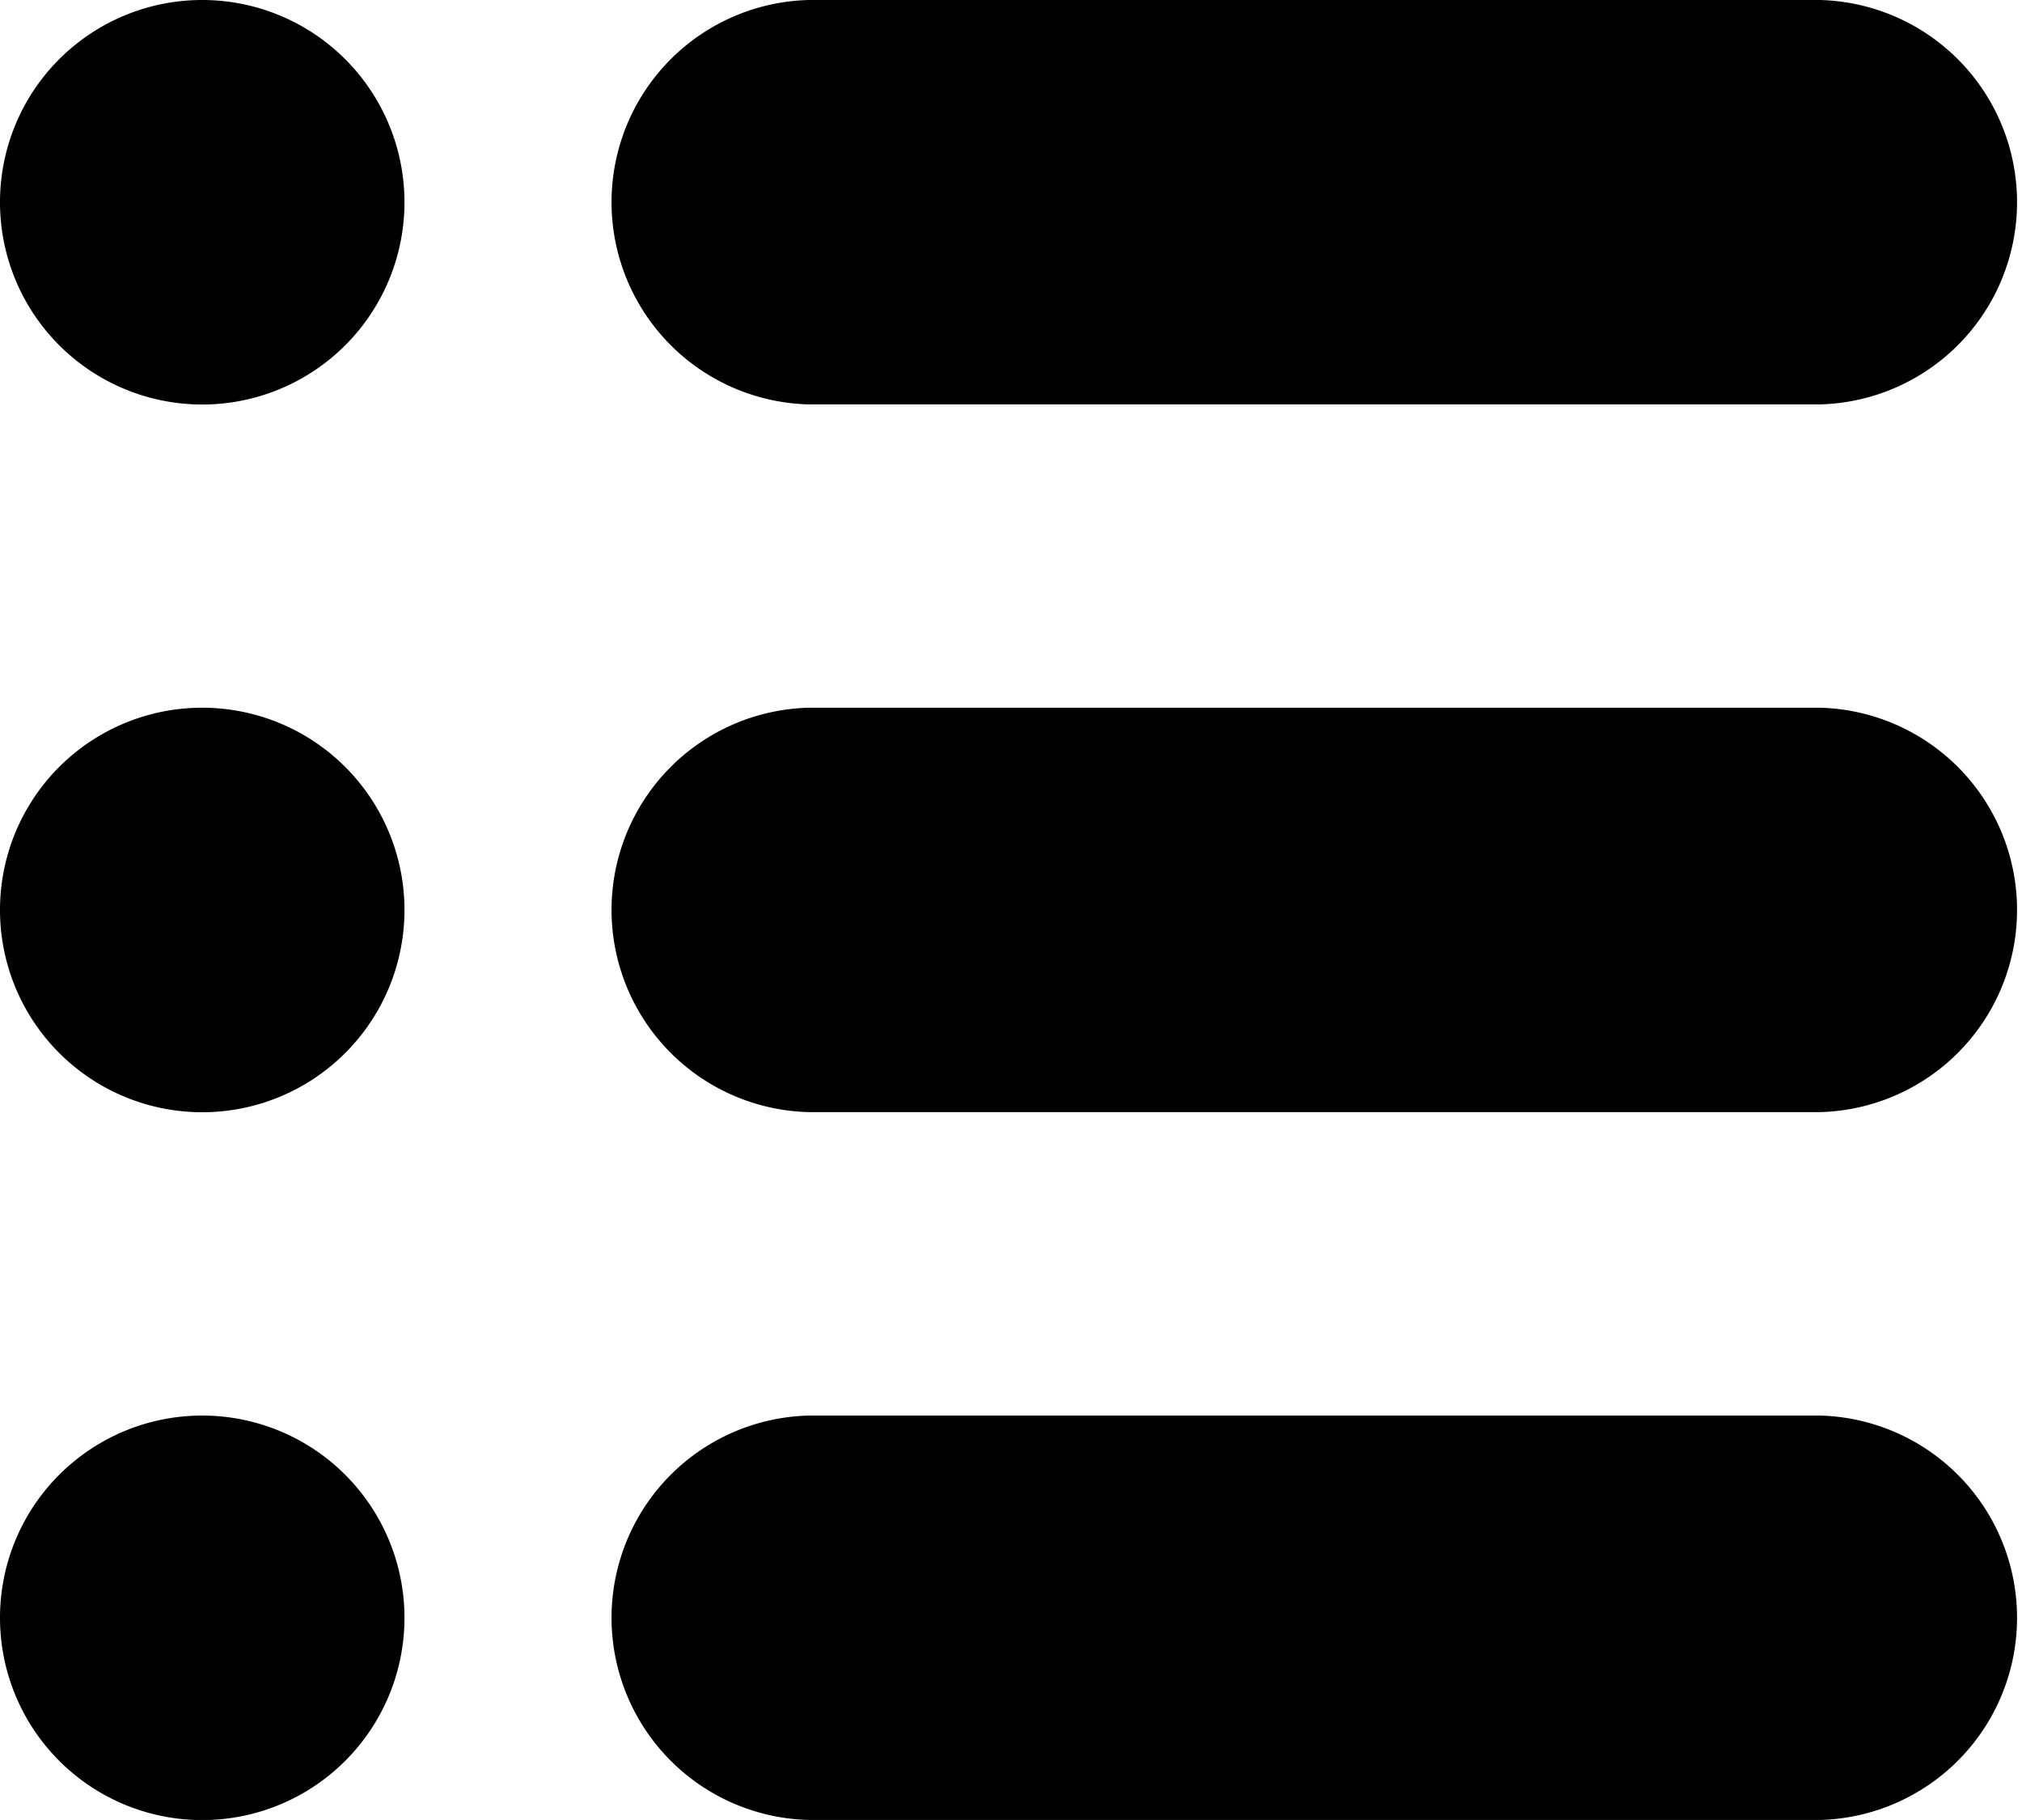
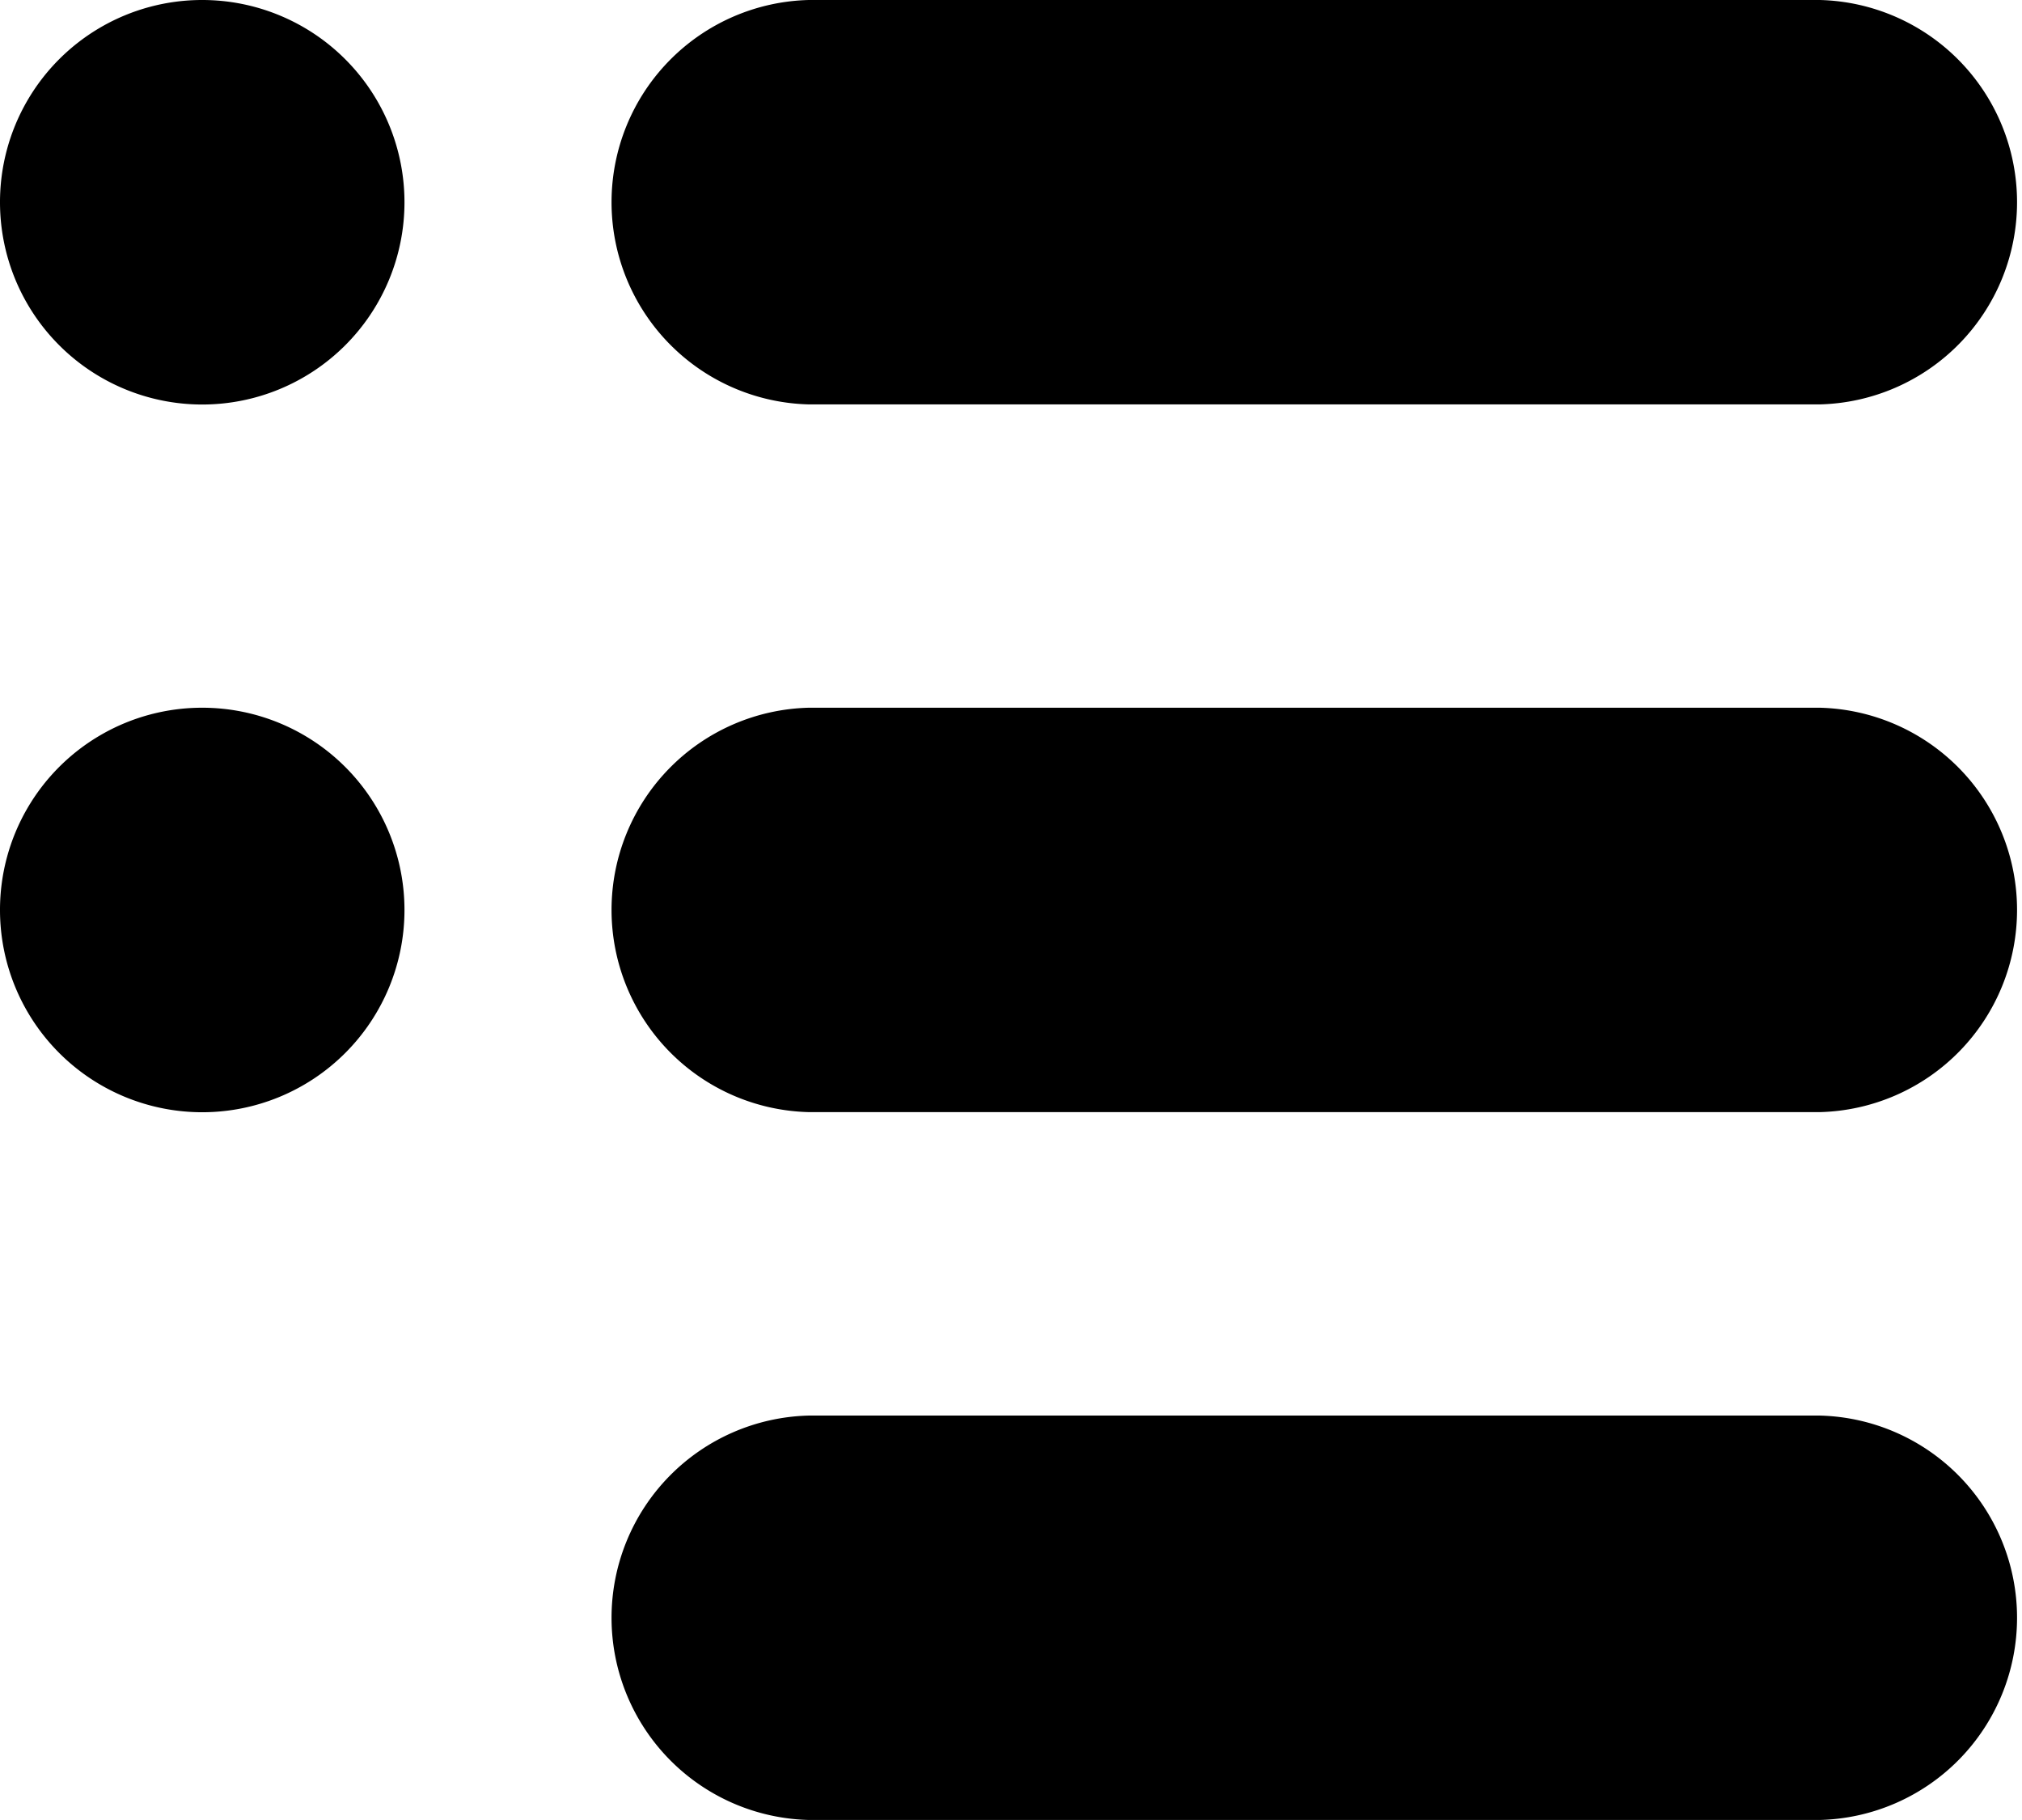
<svg xmlns="http://www.w3.org/2000/svg" id="Group_266" data-name="Group 266" width="16.667" height="15" viewBox="0 0 16.667 15">
  <defs>
    <clipPath id="clip-path">
      <rect id="Rectangle_88" data-name="Rectangle 88" width="16.667" height="15" />
    </clipPath>
  </defs>
  <g id="Group_267" data-name="Group 267" clip-path="url(#clip-path)">
    <path id="Path_560" data-name="Path 560" d="M1.667,0A1.667,1.667,0,1,1,0,1.667,1.666,1.666,0,0,1,1.667,0" />
    <path id="Path_561" data-name="Path 561" d="M7.667,3.333H16A1.667,1.667,0,0,0,16,0H7.667a1.667,1.667,0,0,0,0,3.333" transform="translate(-1)" />
    <path id="Path_562" data-name="Path 562" d="M1.667,7A1.667,1.667,0,1,1,0,8.667,1.666,1.666,0,0,1,1.667,7" transform="translate(0 -1.167)" />
    <path id="Path_563" data-name="Path 563" d="M16,7H7.667a1.667,1.667,0,0,0,0,3.333H16A1.667,1.667,0,0,0,16,7" transform="translate(-1 -1.167)" />
-     <path id="Path_564" data-name="Path 564" d="M1.667,14A1.667,1.667,0,1,1,0,15.667,1.666,1.666,0,0,1,1.667,14" transform="translate(0 -2.333)" />
    <path id="Path_565" data-name="Path 565" d="M16,14H7.667a1.667,1.667,0,0,0,0,3.333H16A1.667,1.667,0,0,0,16,14" transform="translate(-1 -2.333)" />
  </g>
</svg>